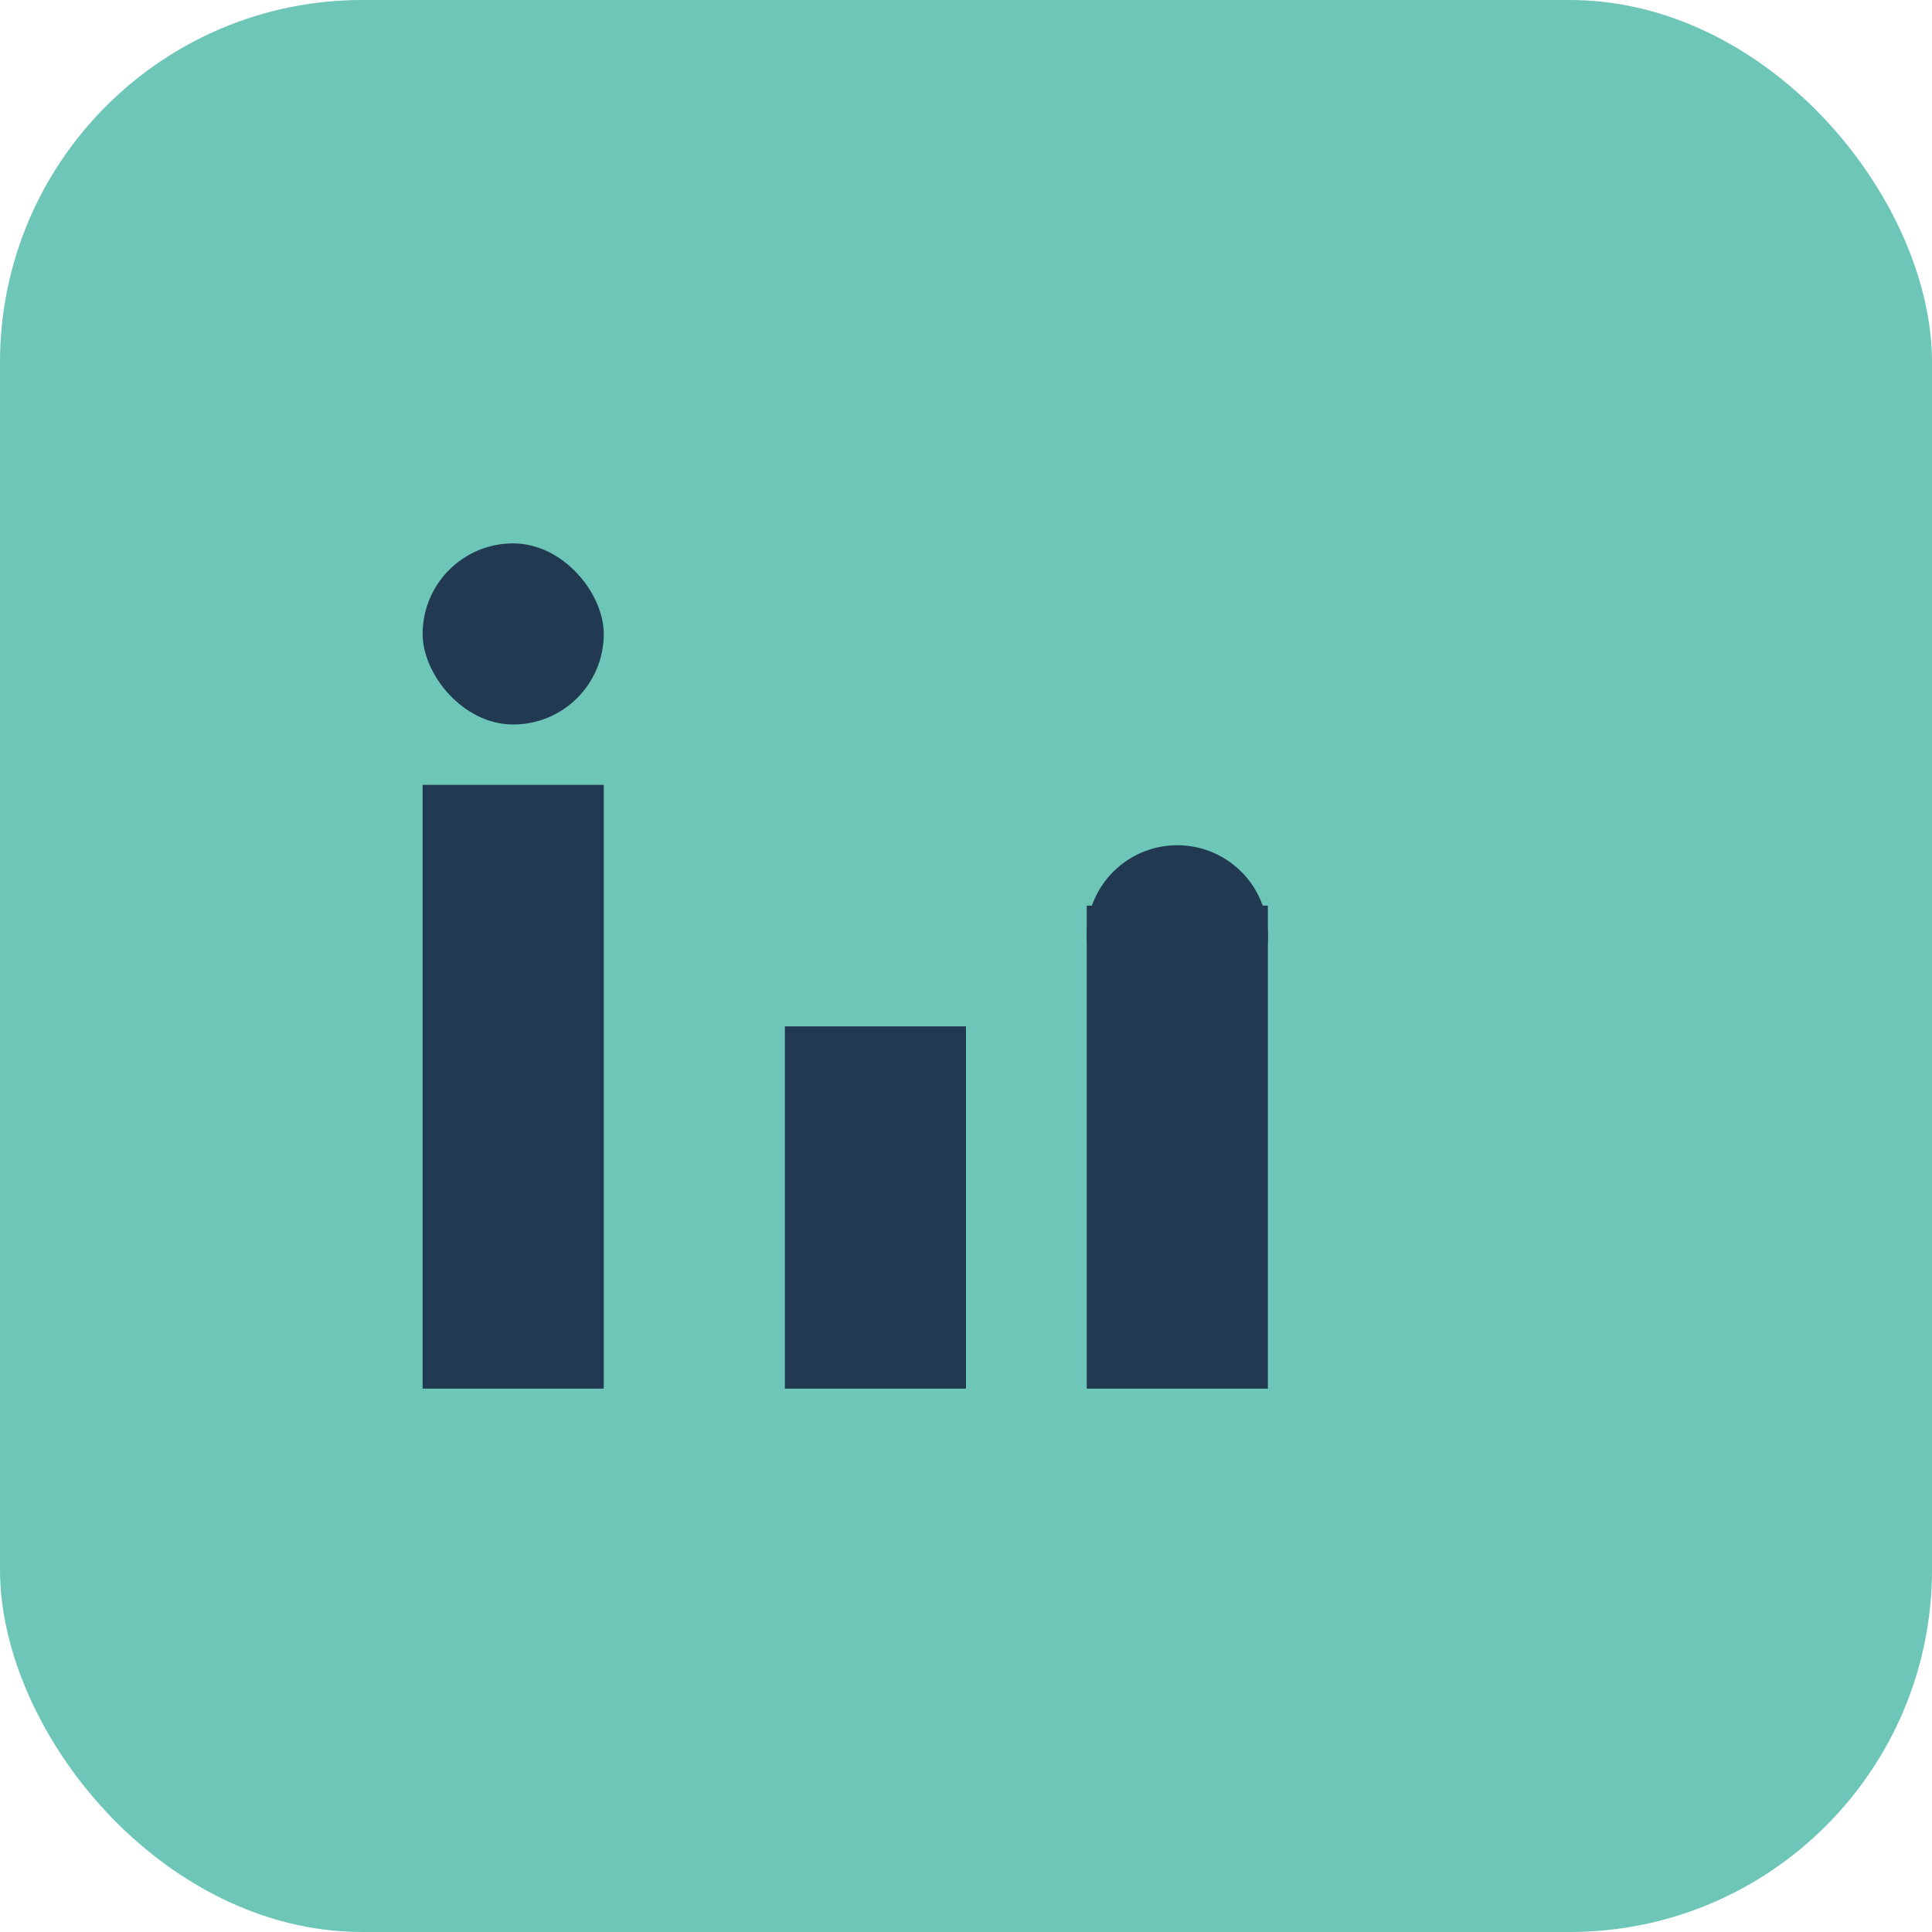
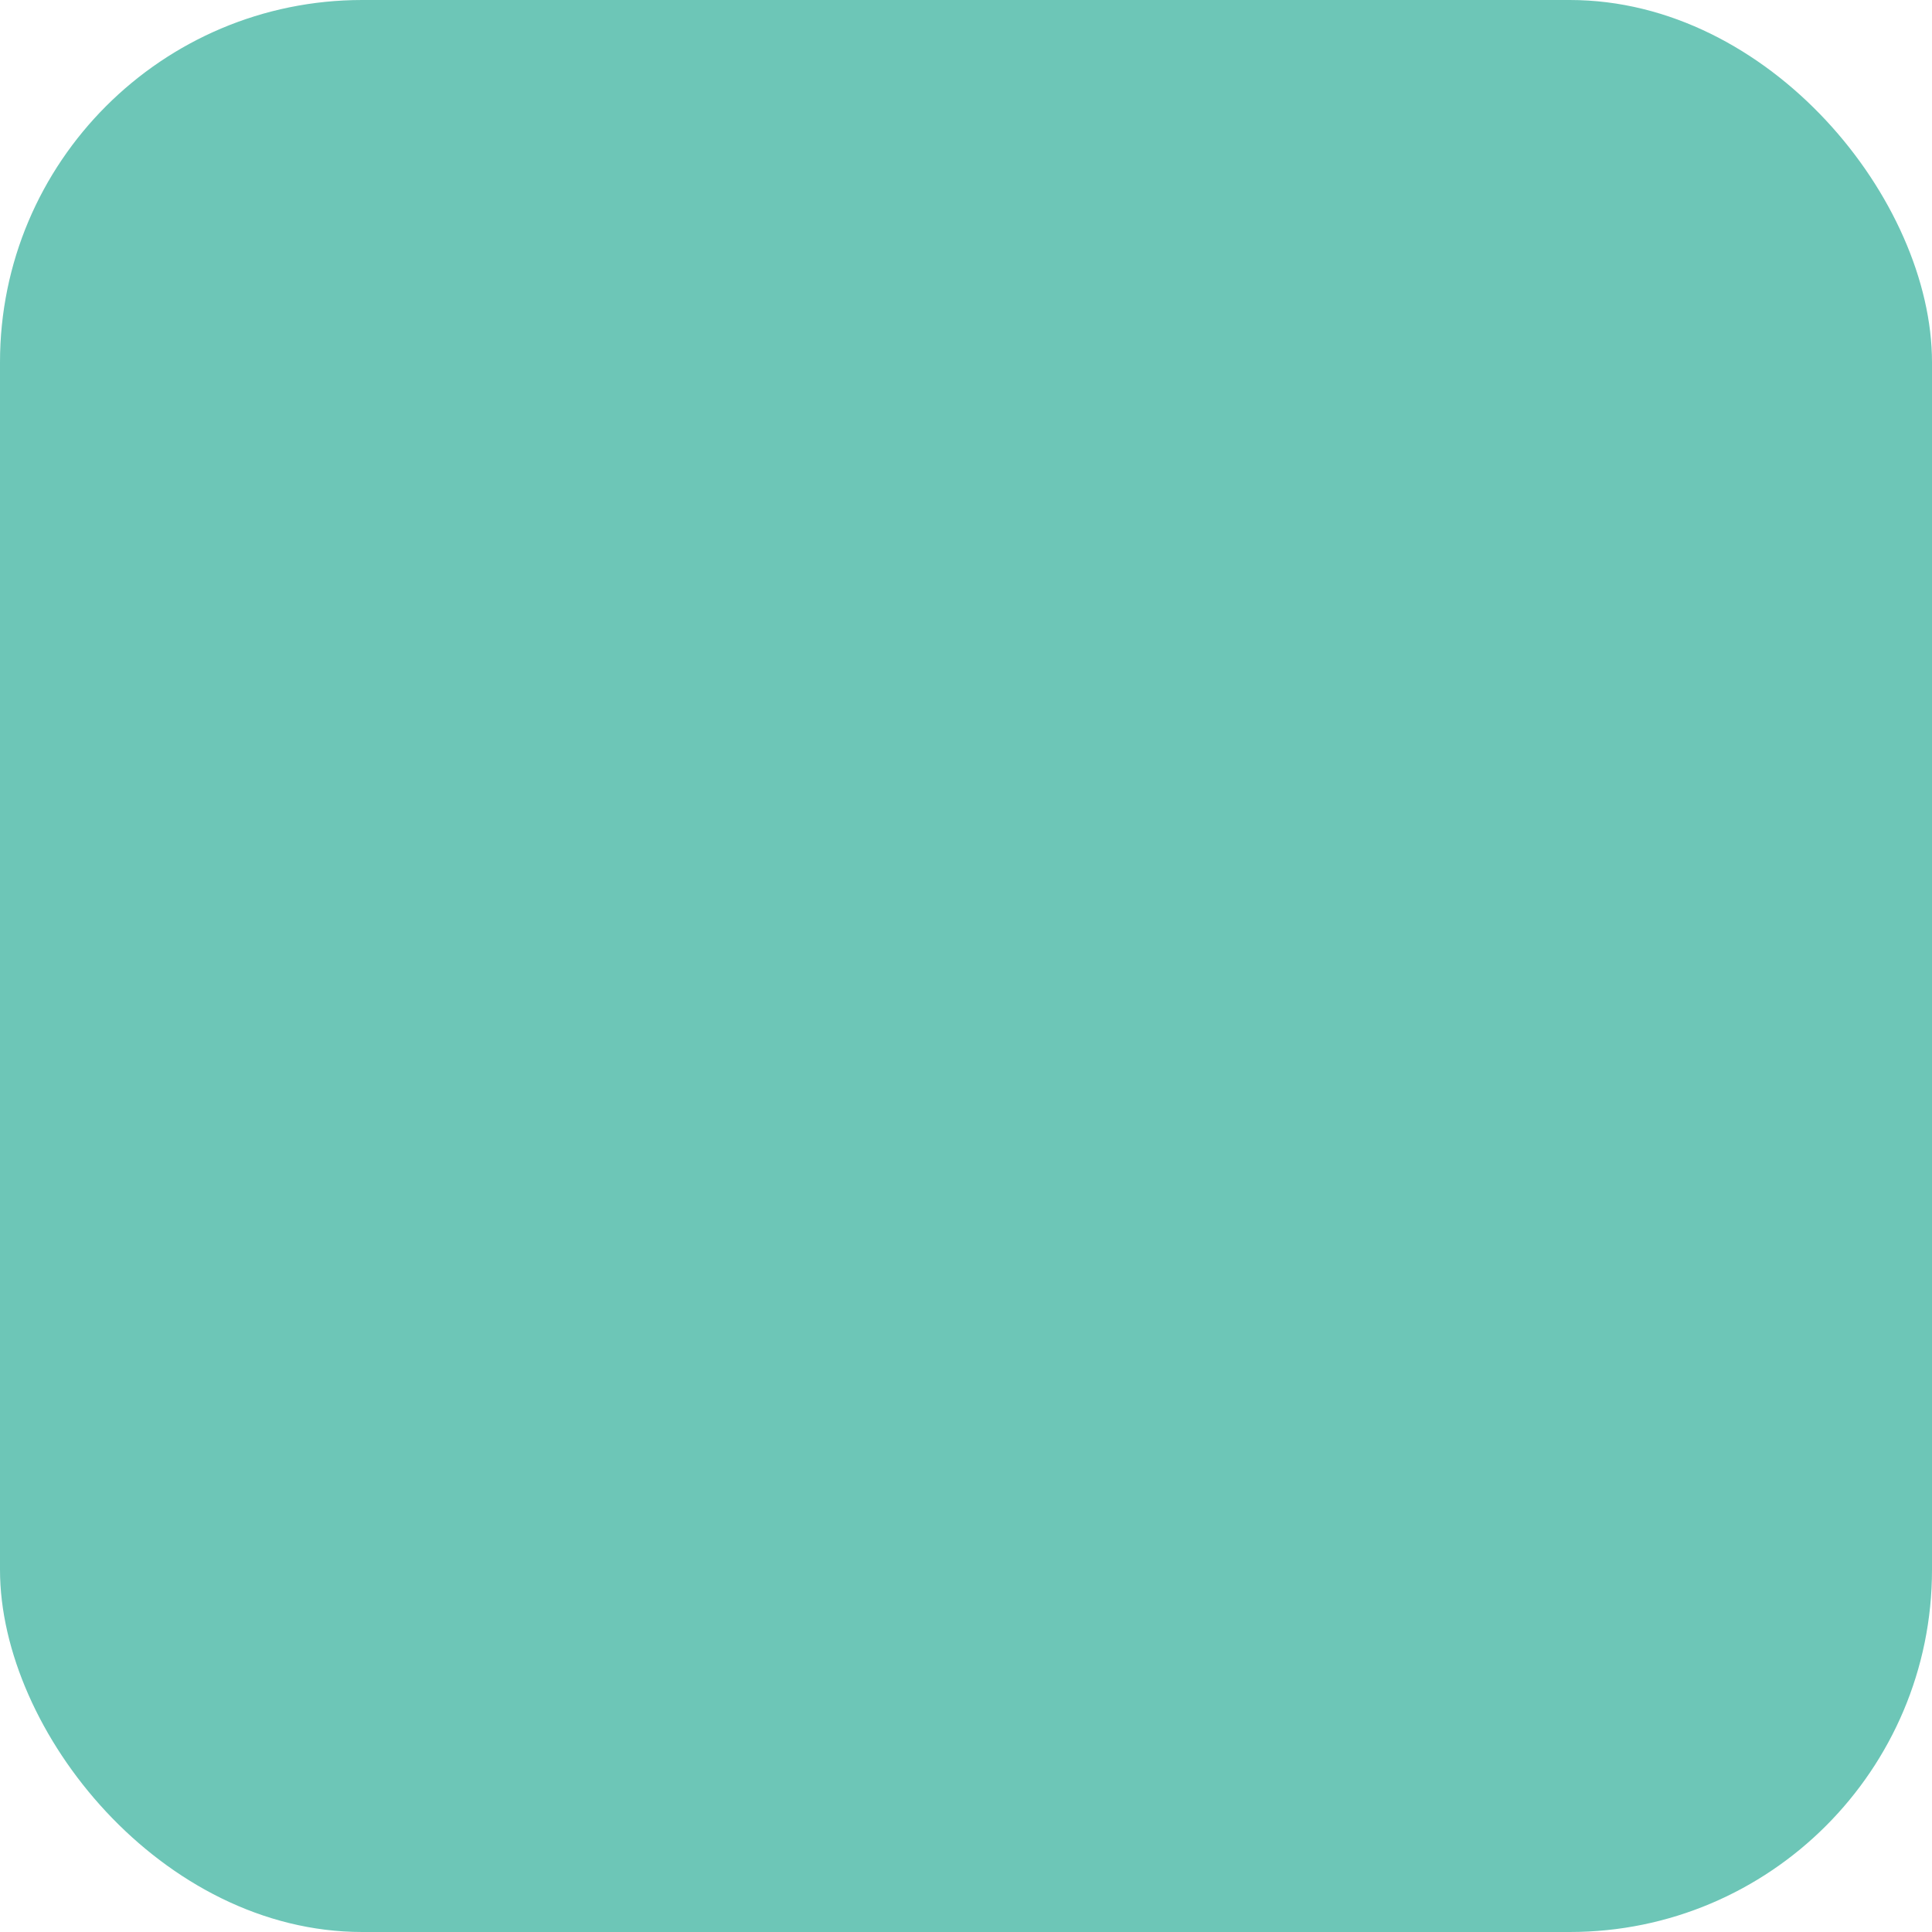
<svg xmlns="http://www.w3.org/2000/svg" width="32" height="32" viewBox="0 0 32 32">
  <rect width="32" height="32" rx="6" fill="#6DC6B7" />
-   <rect x="7" y="13" width="3" height="10" fill="#223A51" />
-   <rect x="7" y="9" width="3" height="3" rx="1.5" fill="#223A51" />
-   <rect x="13" y="17" width="3" height="6" fill="#223A51" />
-   <rect x="18" y="15" width="3" height="8" fill="#223A51" />
-   <path d="M19.5 17a1.5 1.5 0 110-3 1.5 1.5 0 010 3z" fill="#223A51" />
</svg>